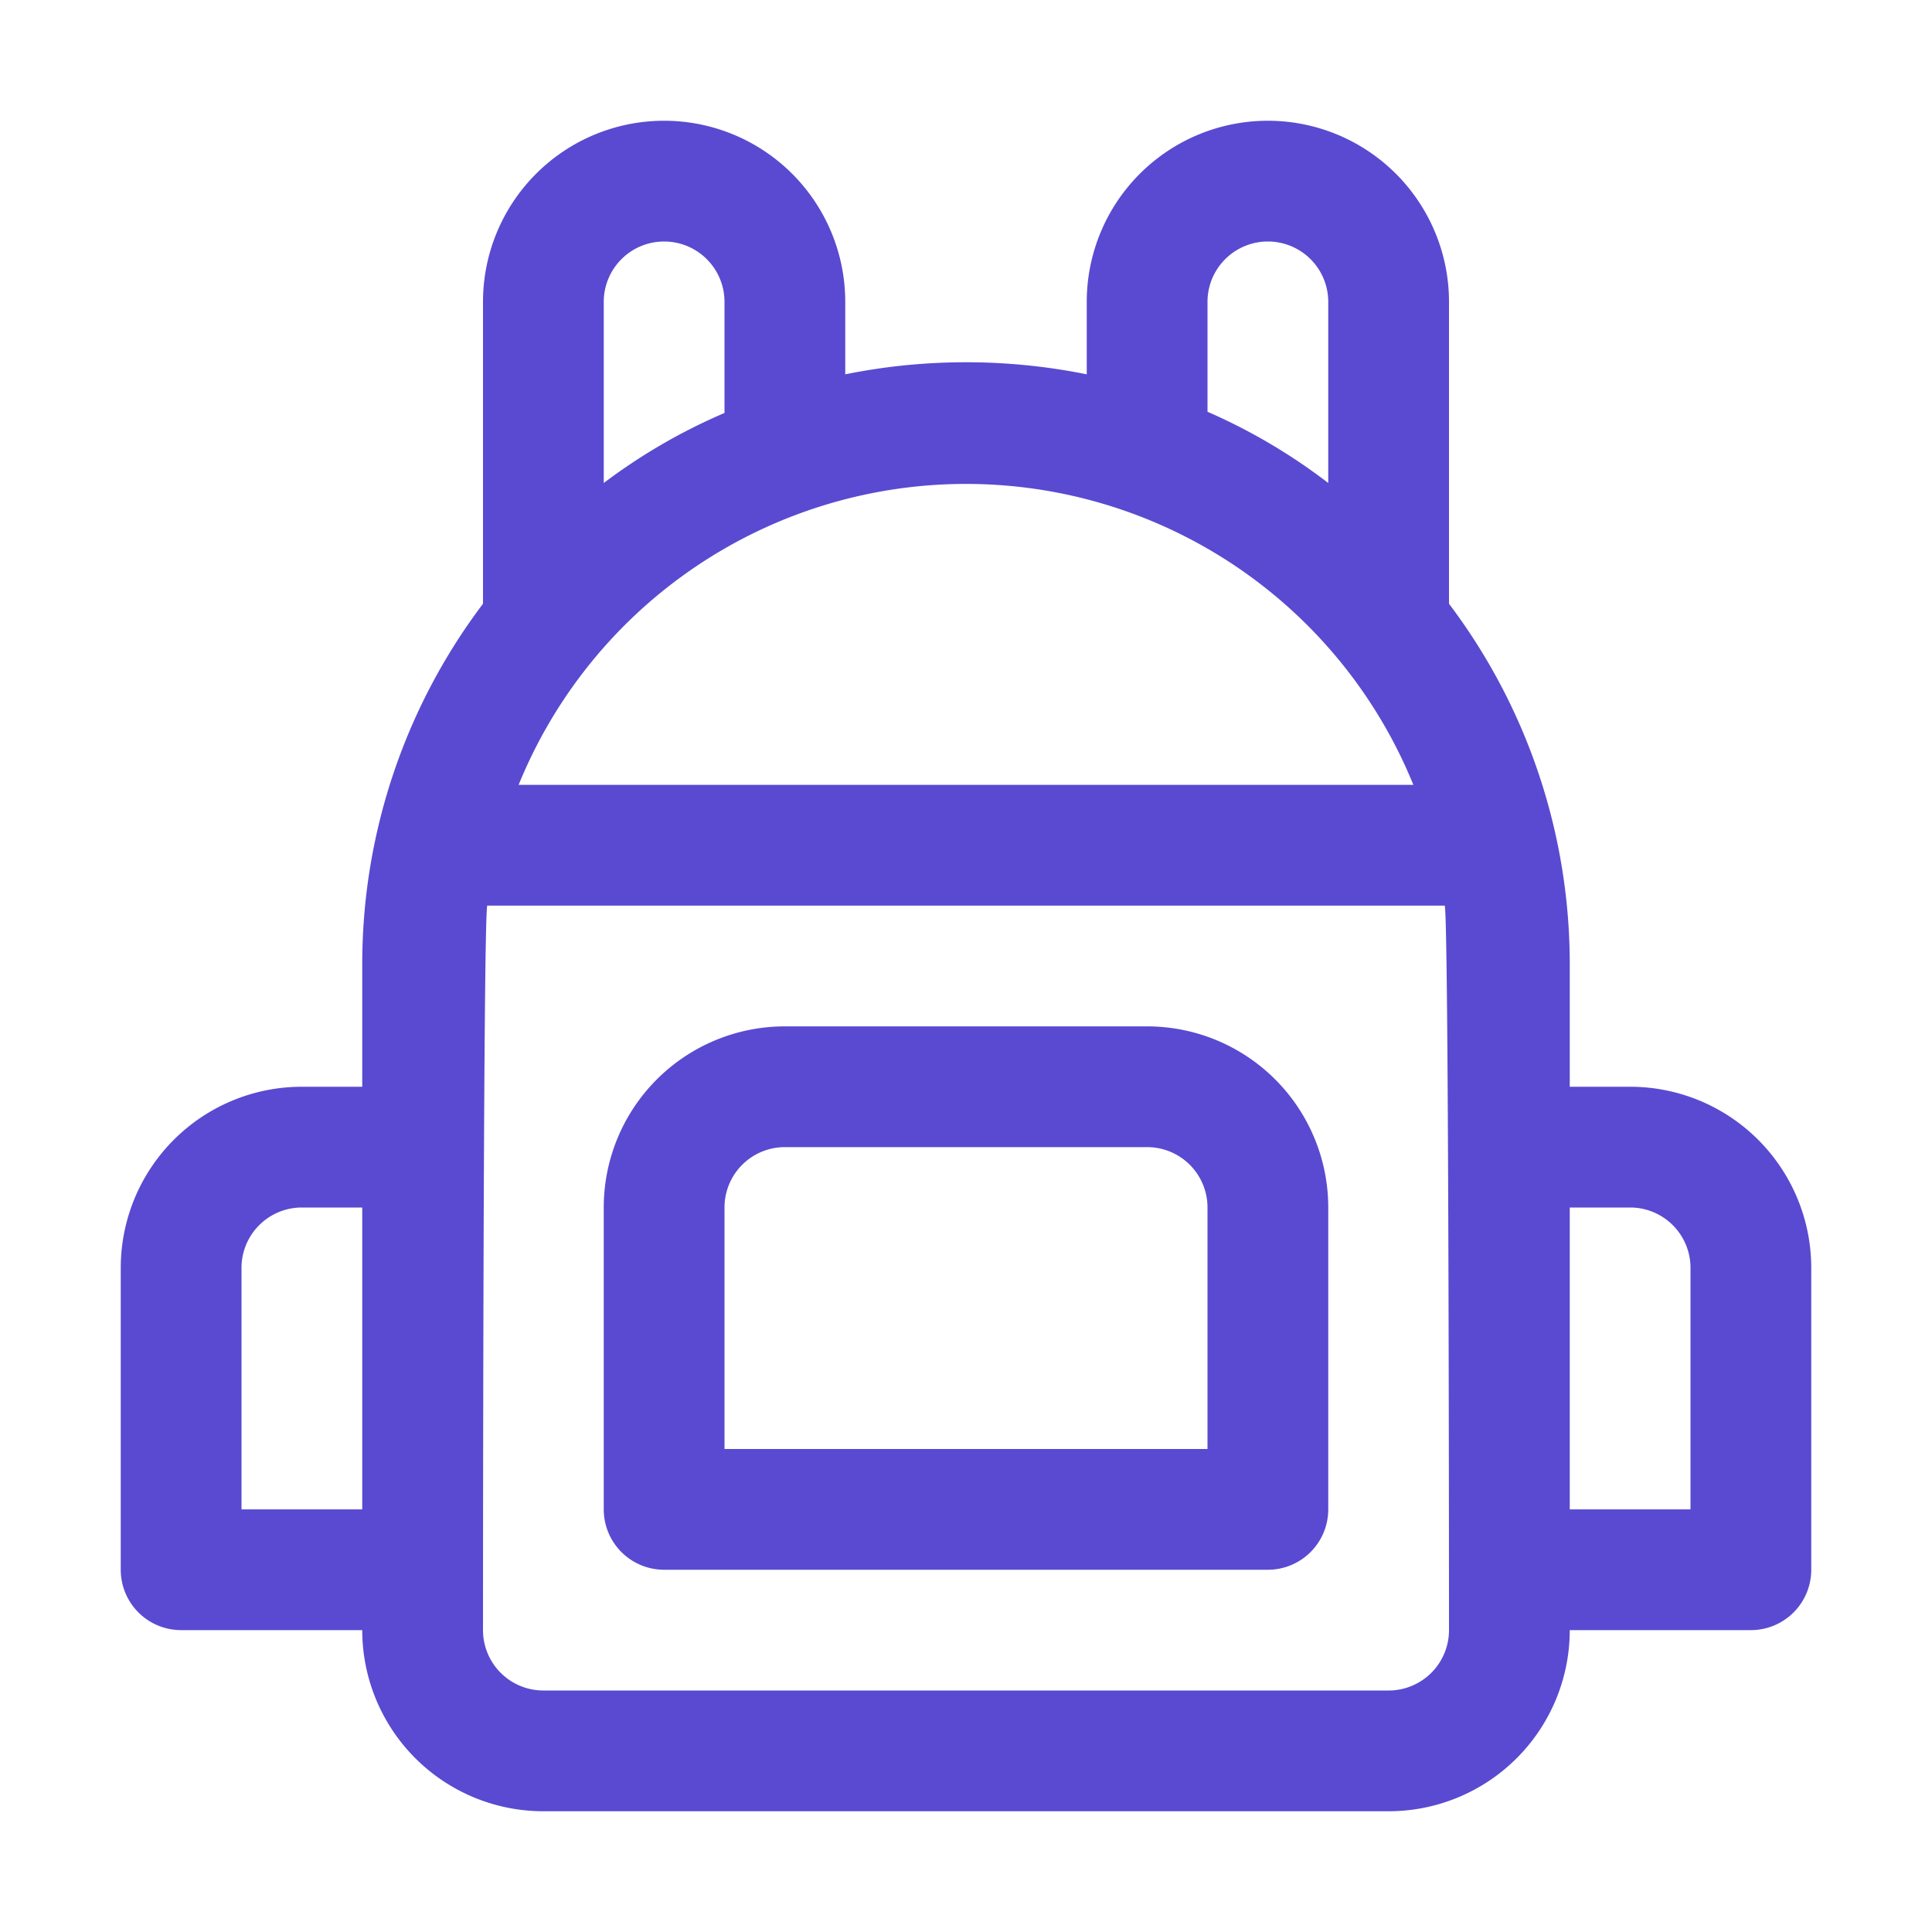
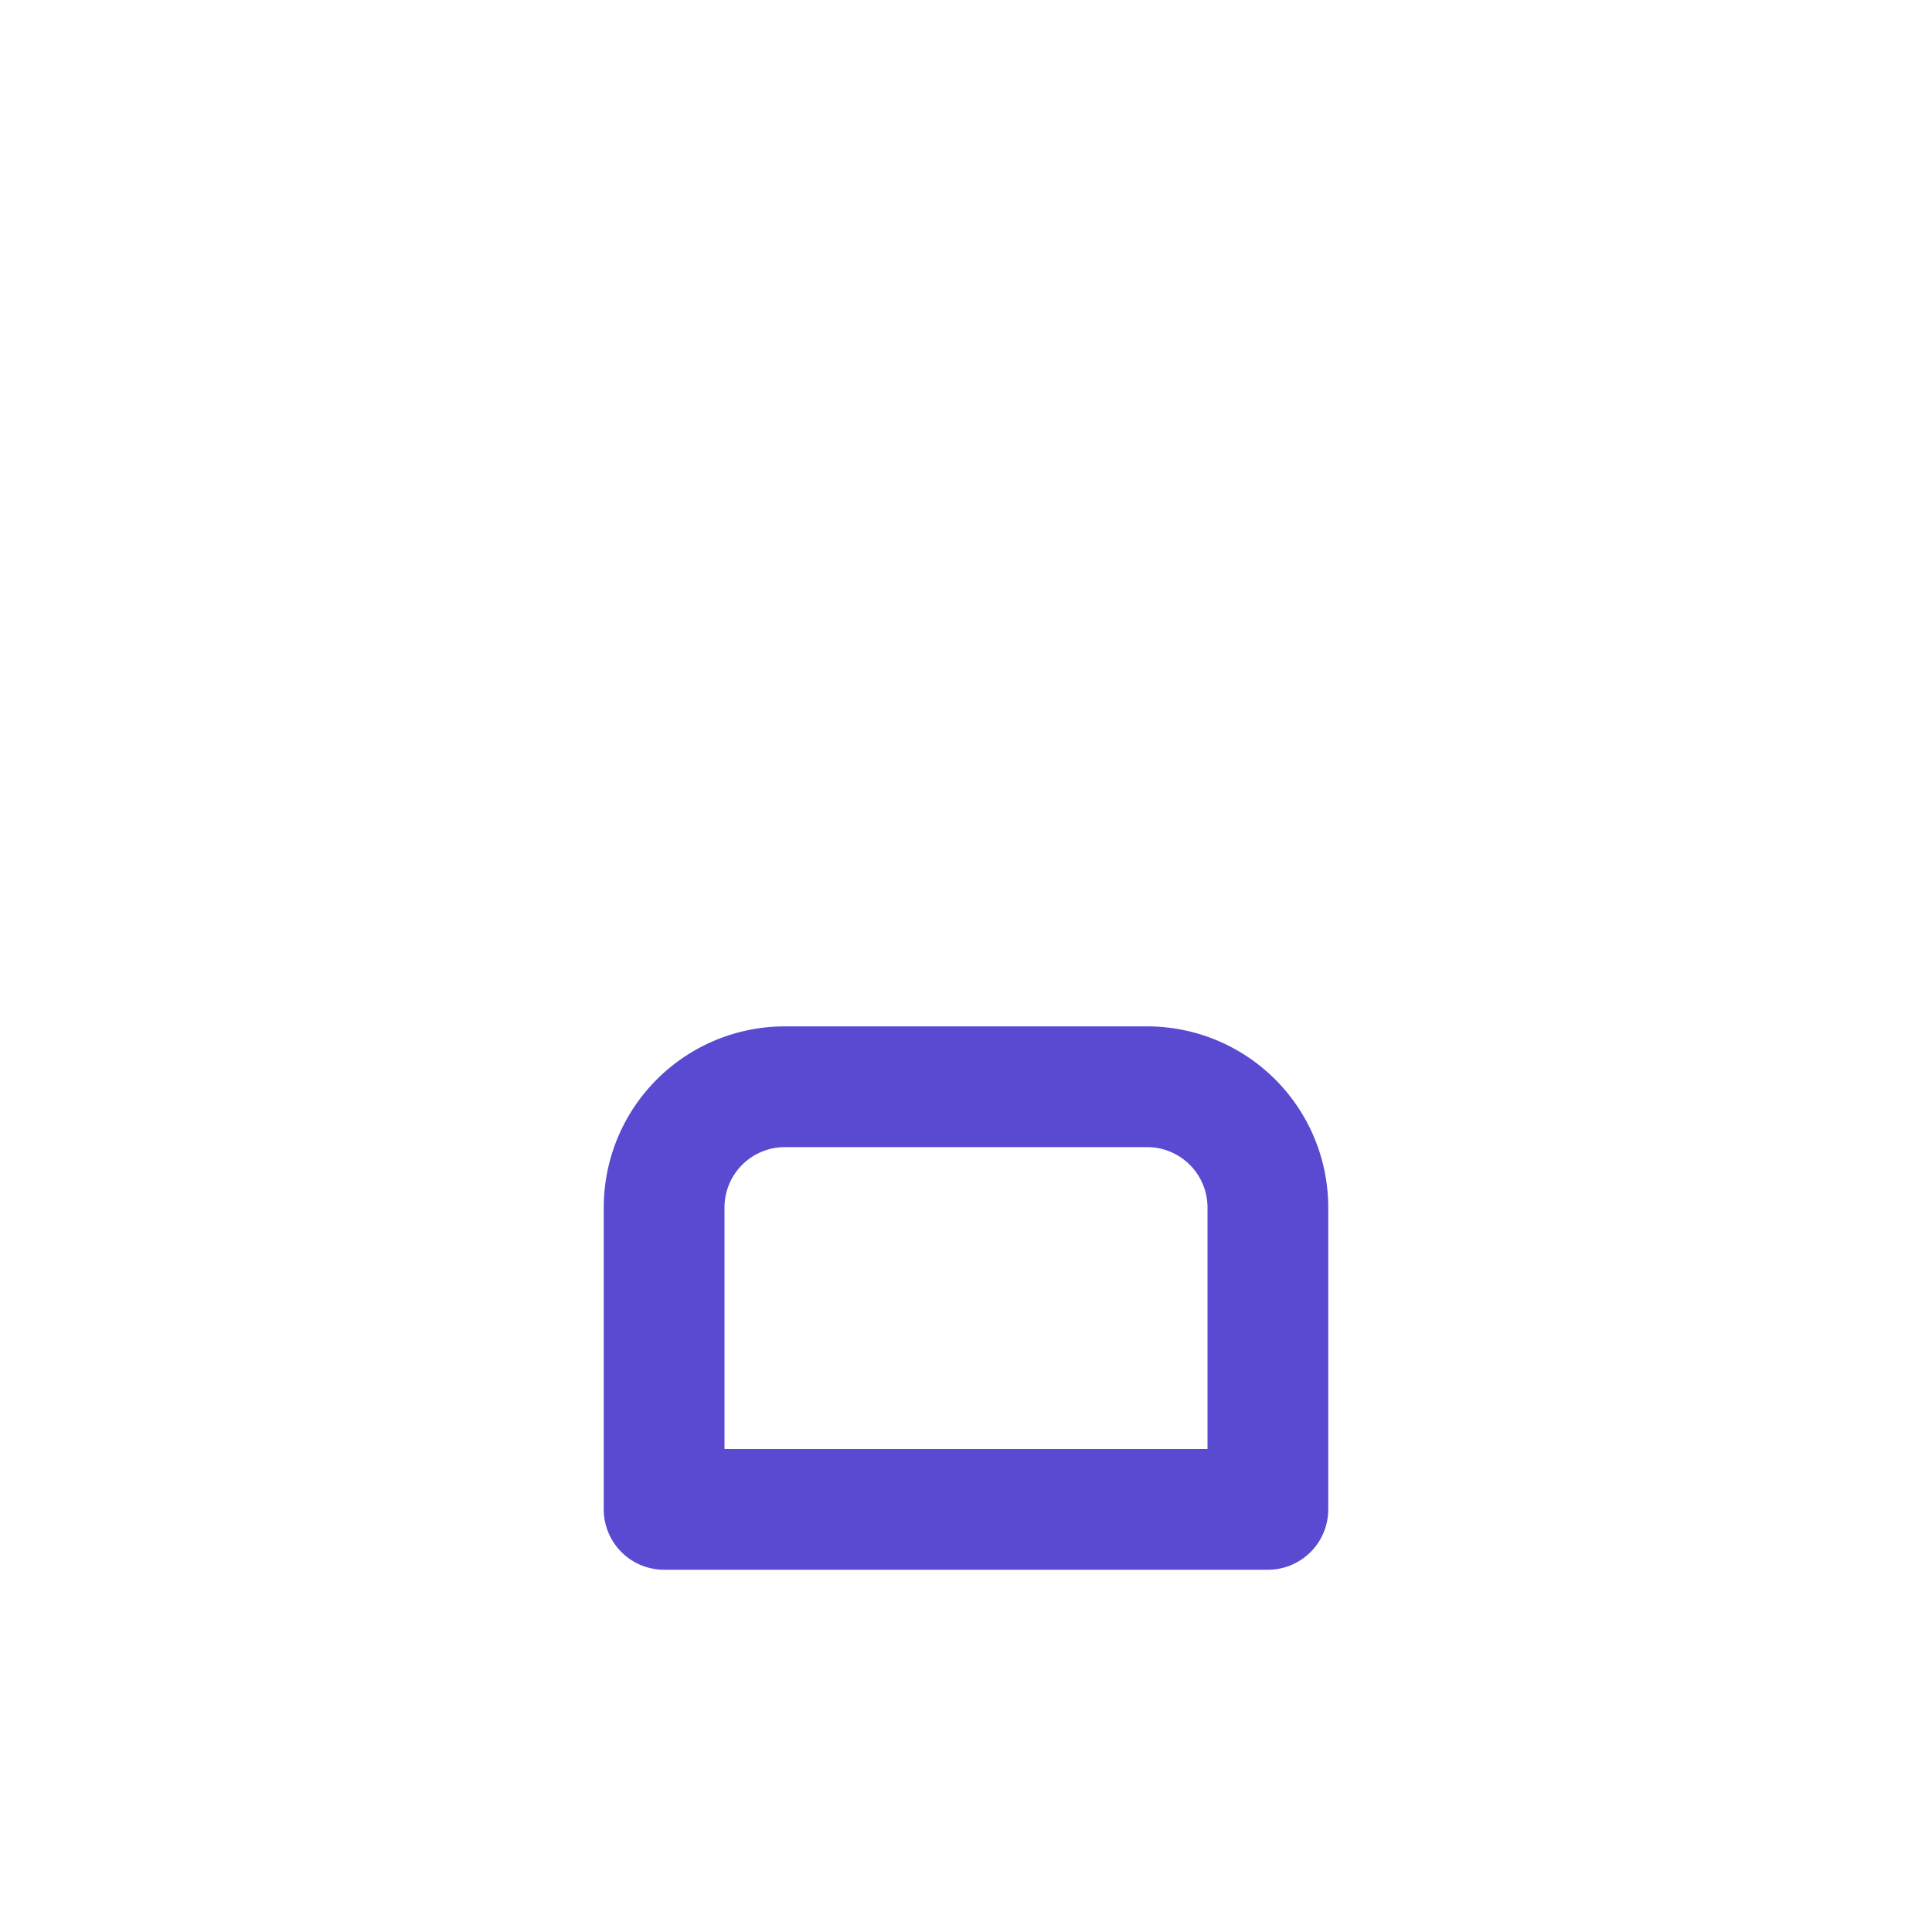
<svg xmlns="http://www.w3.org/2000/svg" viewBox="0 0 32 32">
  <title />
  <g data-name="backpack, bag, school, travel, rucksack, luggage, schoolbag, baggage, backpacker, traveler" id="backpack_bag_school_travel_rucksack_luggage_schoolbag_baggage_backpacker_traveler">
-     <path d="M27,18H26V16a9.9,9.9,0,0,0-2-6V5a3,3,0,0,0-6,0V6.2a10.1,10.1,0,0,0-4,0V5A3,3,0,0,0,8,5v5a9.9,9.9,0,0,0-2,6v2H5a3,3,0,0,0-3,3v5a1,1,0,0,0,1,1H6a3,3,0,0,0,3,3H23a3,3,0,0,0,3-3h3a1,1,0,0,0,1-1V21A3,3,0,0,0,27,18ZM20,5a1,1,0,0,1,2,0V8a9.57,9.57,0,0,0-2-1.18Zm3.41,8H8.59a8,8,0,0,1,14.82,0ZM11,4a1,1,0,0,1,1,1V6.84A9.57,9.57,0,0,0,10,8V5A1,1,0,0,1,11,4ZM4,25V21a1,1,0,0,1,1-1H6v5Zm20,2a1,1,0,0,1-1,1H9a1,1,0,0,1-1-1s0-11.67.07-12H23.93C24,15.33,24,27,24,27Zm4-2H26V20h1a1,1,0,0,1,1,1Z" fill="#594ad1" opacity="1" original-fill="#000000" />
    <path d="M19,17H13a3,3,0,0,0-3,3v5a1,1,0,0,0,1,1H21a1,1,0,0,0,1-1V20A3,3,0,0,0,19,17Zm1,7H12V20a1,1,0,0,1,1-1h6a1,1,0,0,1,1,1Z" fill="#594ad1" opacity="1" original-fill="#000000" />
  </g>
</svg>